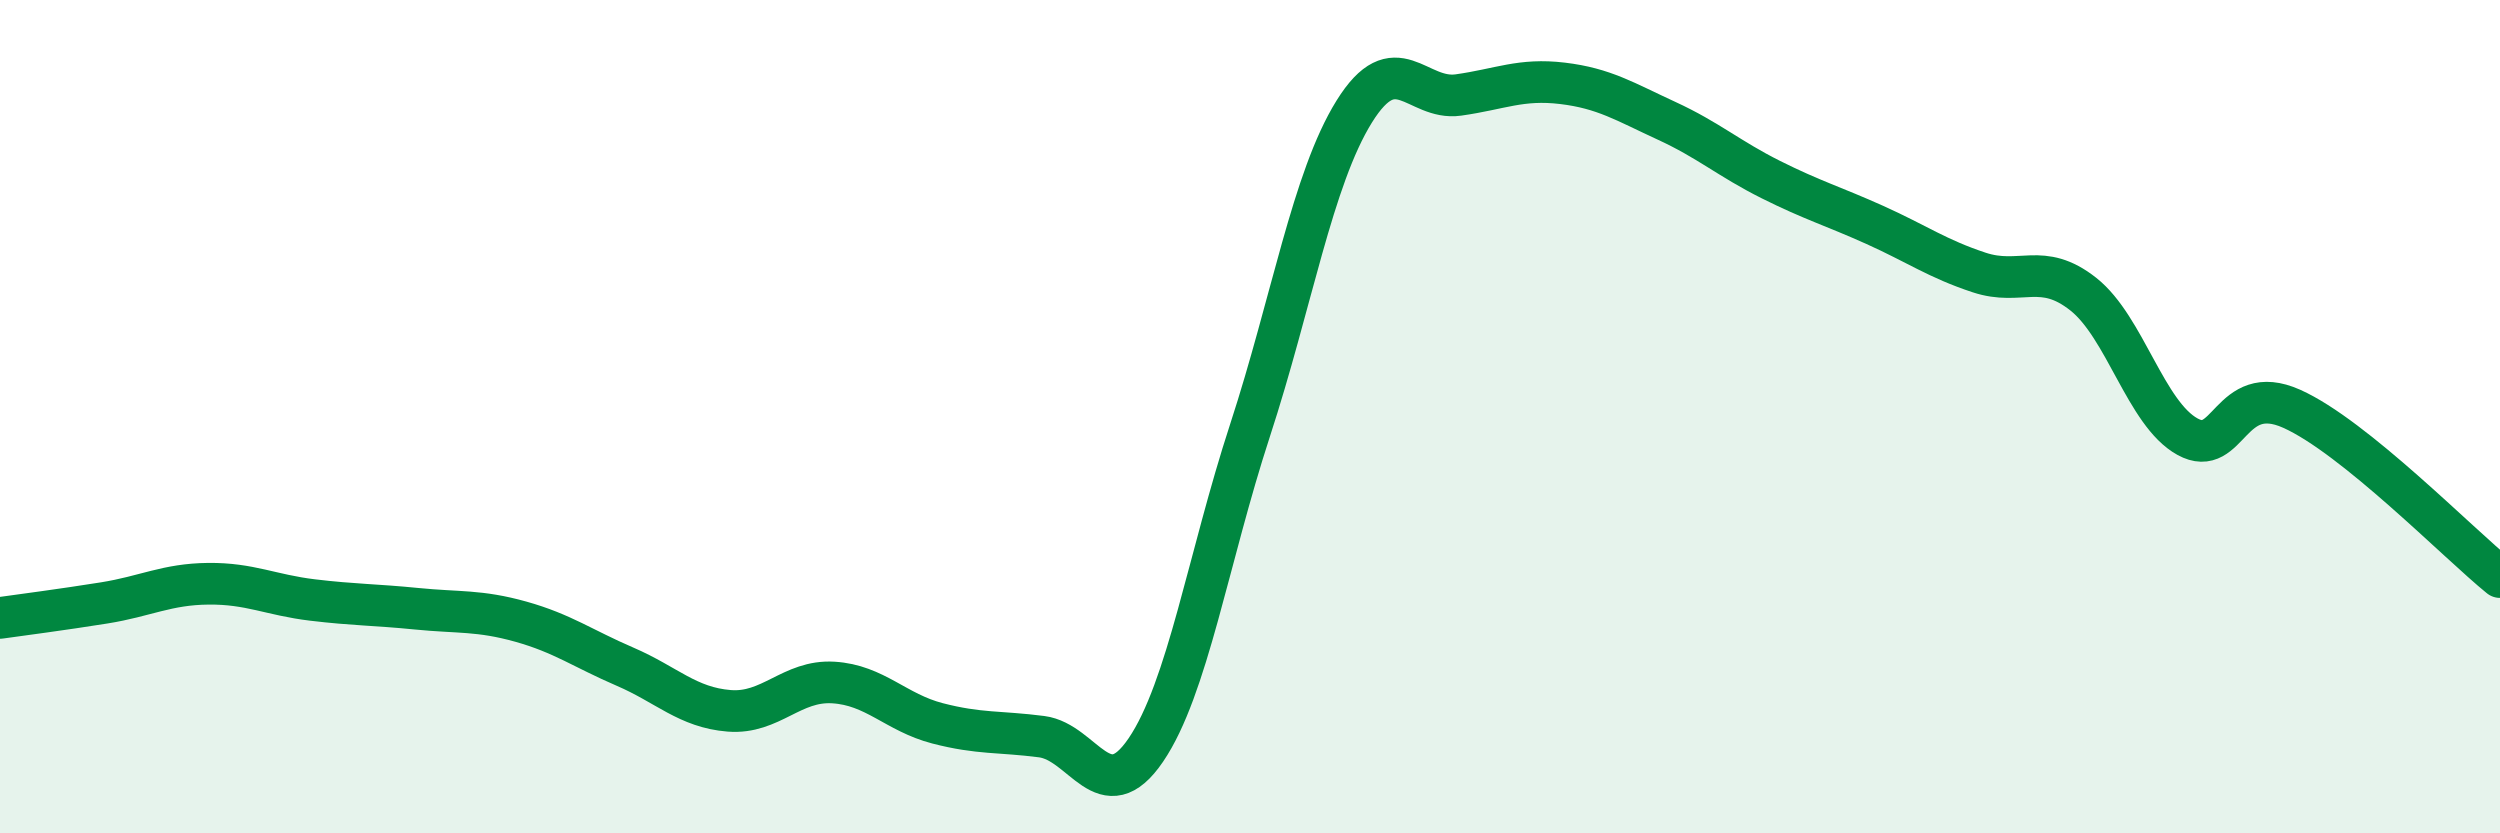
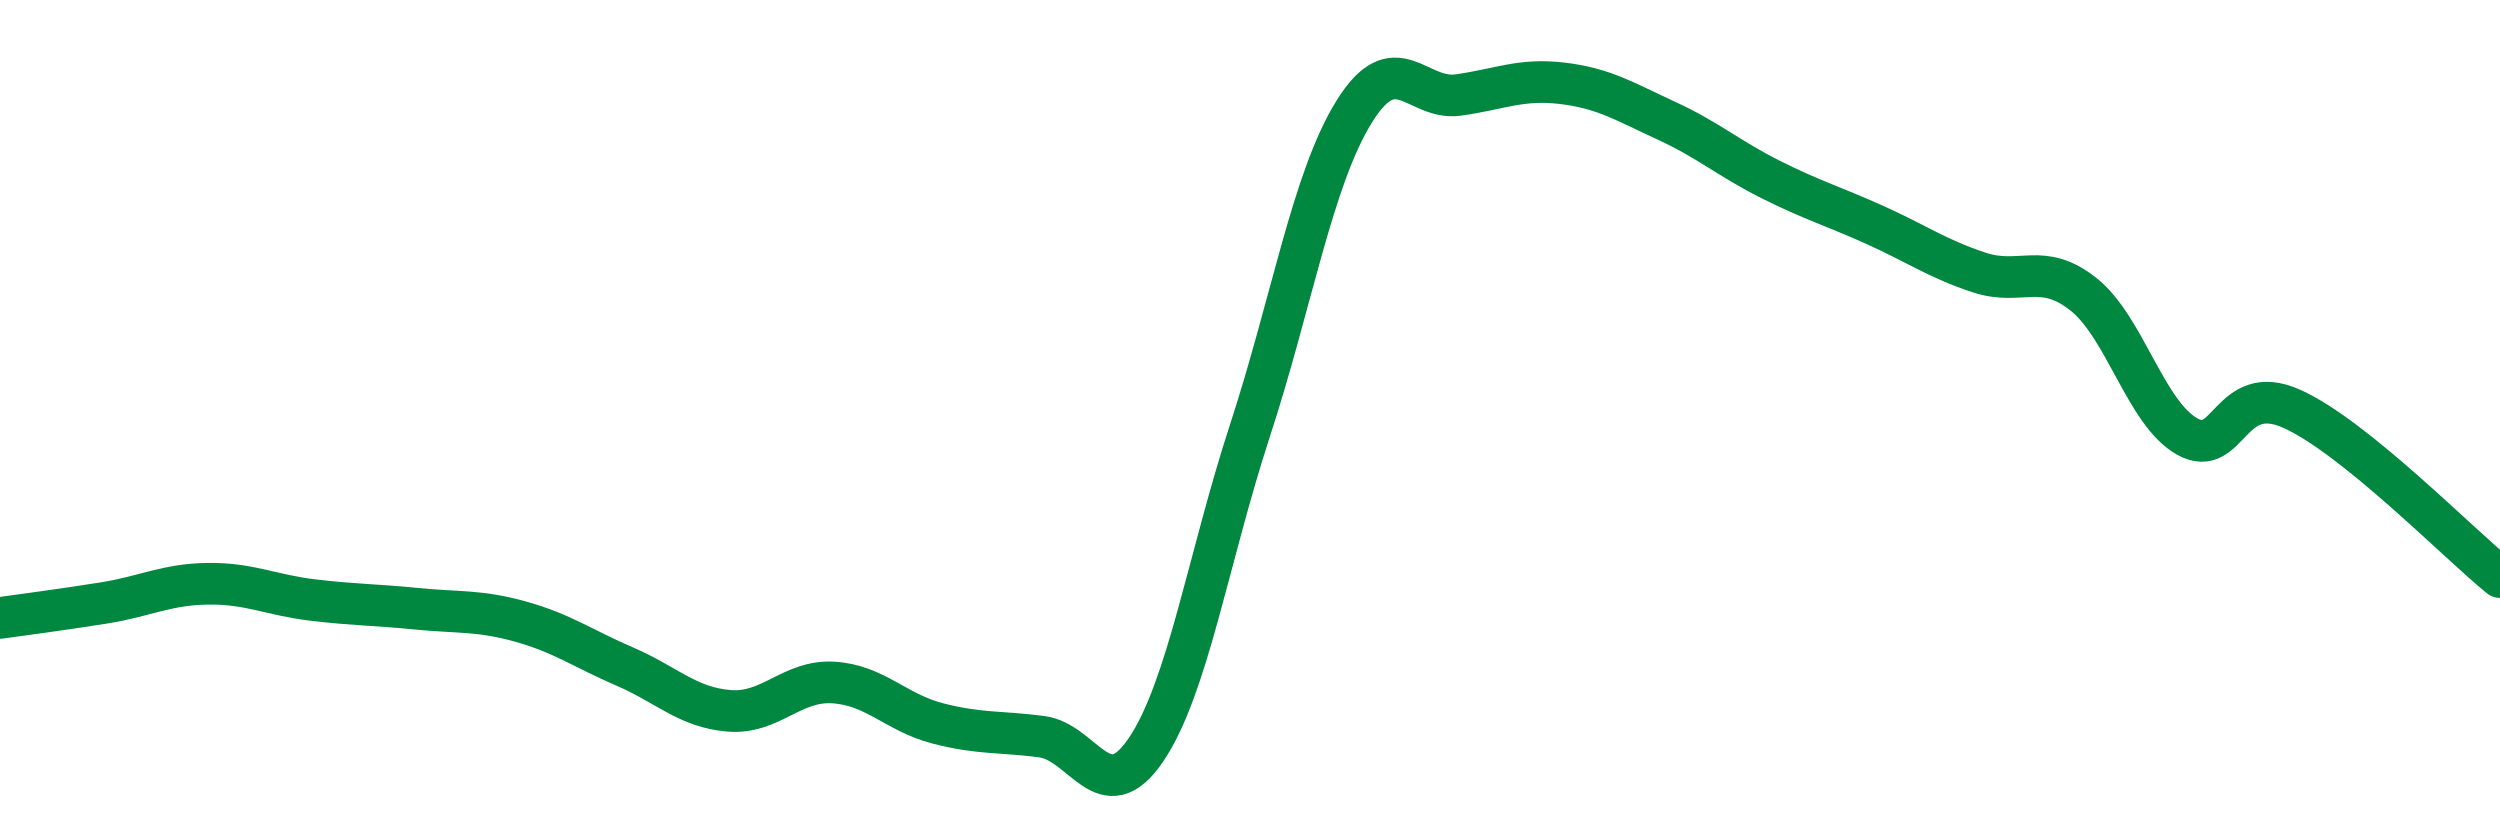
<svg xmlns="http://www.w3.org/2000/svg" width="60" height="20" viewBox="0 0 60 20">
-   <path d="M 0,14.83 C 0.5,14.76 1.5,14.63 2.5,14.47 C 3.5,14.31 4,14.02 5,14.01 C 6,14 6.5,14.28 7.5,14.4 C 8.5,14.52 9,14.51 10,14.61 C 11,14.71 11.5,14.64 12.5,14.92 C 13.5,15.2 14,15.57 15,16 C 16,16.43 16.5,16.98 17.5,17.06 C 18.5,17.14 19,16.32 20,16.38 C 21,16.44 21.5,17.1 22.5,17.36 C 23.5,17.62 24,17.55 25,17.68 C 26,17.81 26.5,19.47 27.5,18 C 28.5,16.53 29,13.39 30,10.33 C 31,7.27 31.5,4.29 32.5,2.68 C 33.5,1.07 34,2.42 35,2.28 C 36,2.14 36.5,1.88 37.5,2 C 38.5,2.12 39,2.44 40,2.9 C 41,3.36 41.5,3.81 42.5,4.31 C 43.5,4.81 44,4.95 45,5.4 C 46,5.85 46.5,6.21 47.5,6.54 C 48.5,6.87 49,6.27 50,7.06 C 51,7.85 51.5,9.93 52.5,10.48 C 53.5,11.03 53.5,9.14 55,9.81 C 56.5,10.48 59,13.04 60,13.85L60 20L0 20Z" fill="#008740" opacity="0.1" stroke-linecap="round" stroke-linejoin="round" />
  <path d="M 0,14.83 C 0.5,14.76 1.5,14.63 2.5,14.47 C 3.5,14.31 4,14.02 5,14.01 C 6,14 6.5,14.28 7.5,14.4 C 8.5,14.52 9,14.51 10,14.61 C 11,14.71 11.5,14.64 12.5,14.92 C 13.5,15.2 14,15.57 15,16 C 16,16.43 16.5,16.98 17.5,17.06 C 18.5,17.14 19,16.32 20,16.38 C 21,16.44 21.5,17.1 22.5,17.36 C 23.5,17.62 24,17.55 25,17.68 C 26,17.81 26.5,19.47 27.5,18 C 28.5,16.53 29,13.39 30,10.33 C 31,7.27 31.5,4.29 32.5,2.68 C 33.5,1.07 34,2.42 35,2.28 C 36,2.14 36.5,1.88 37.5,2 C 38.5,2.12 39,2.44 40,2.9 C 41,3.36 41.5,3.81 42.5,4.31 C 43.5,4.81 44,4.95 45,5.4 C 46,5.85 46.5,6.21 47.5,6.54 C 48.5,6.87 49,6.27 50,7.06 C 51,7.85 51.5,9.93 52.5,10.48 C 53.5,11.03 53.5,9.14 55,9.81 C 56.5,10.48 59,13.04 60,13.85" stroke="#008740" stroke-width="1" fill="none" stroke-linecap="round" stroke-linejoin="round" />
</svg>